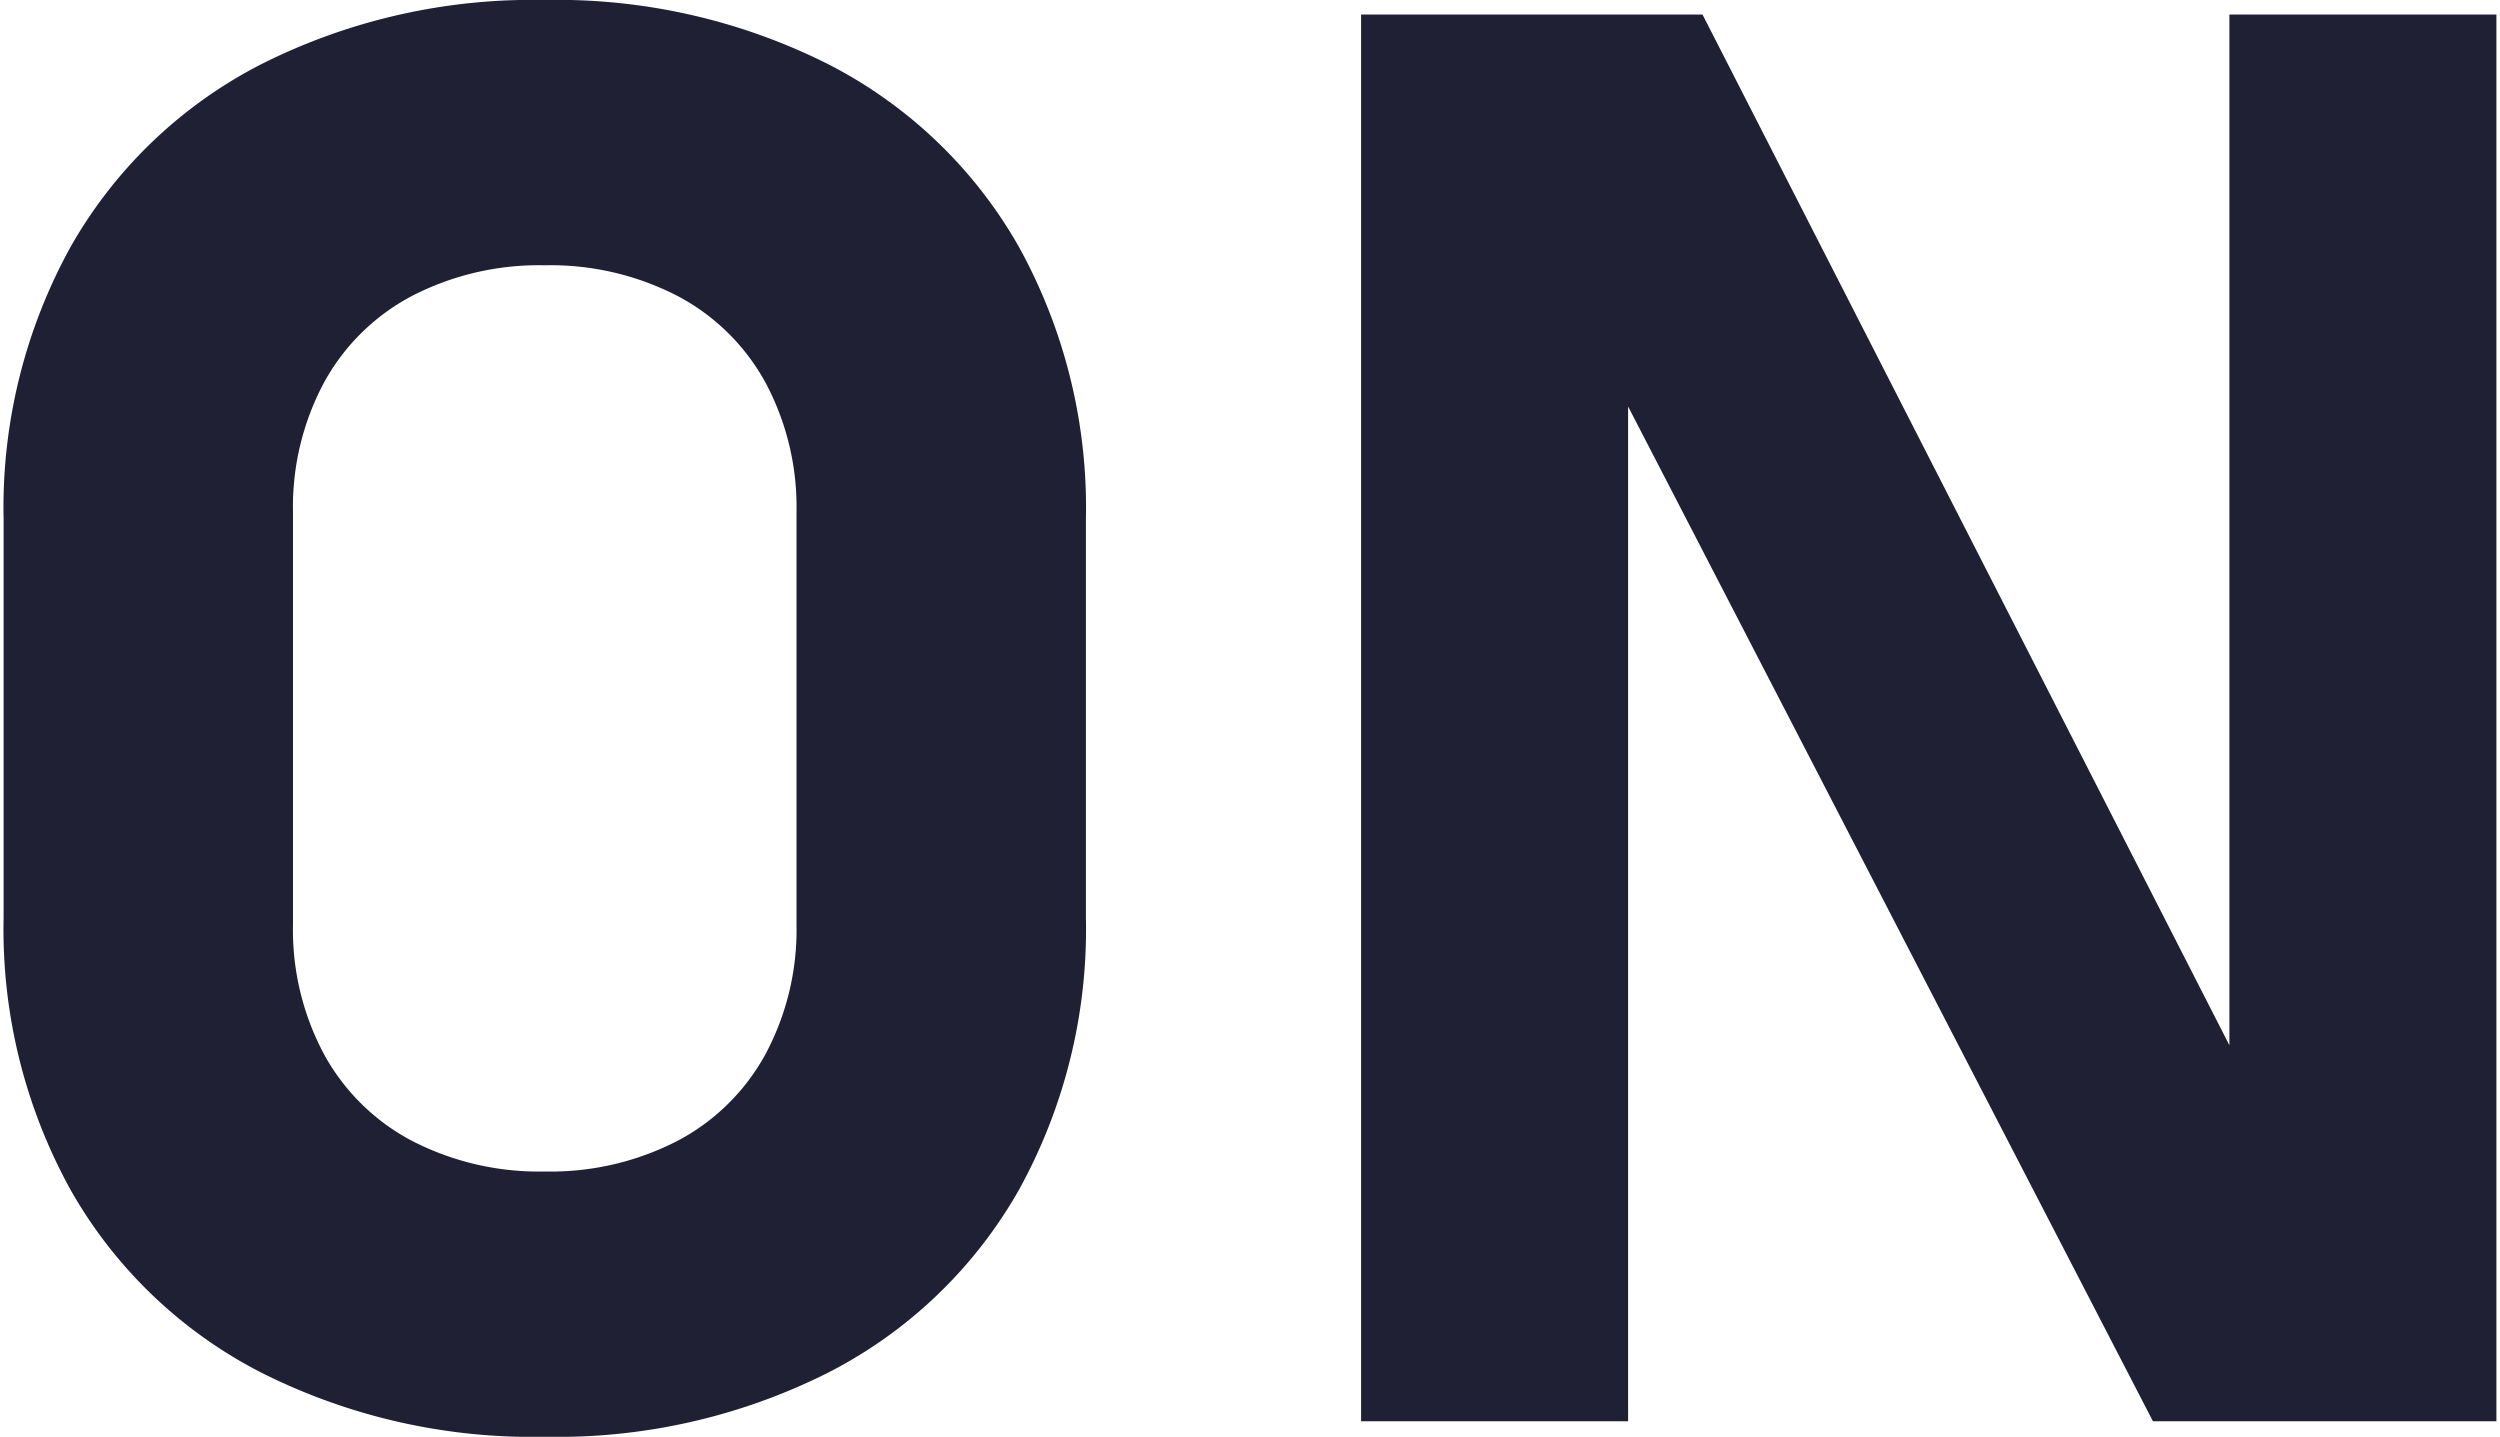
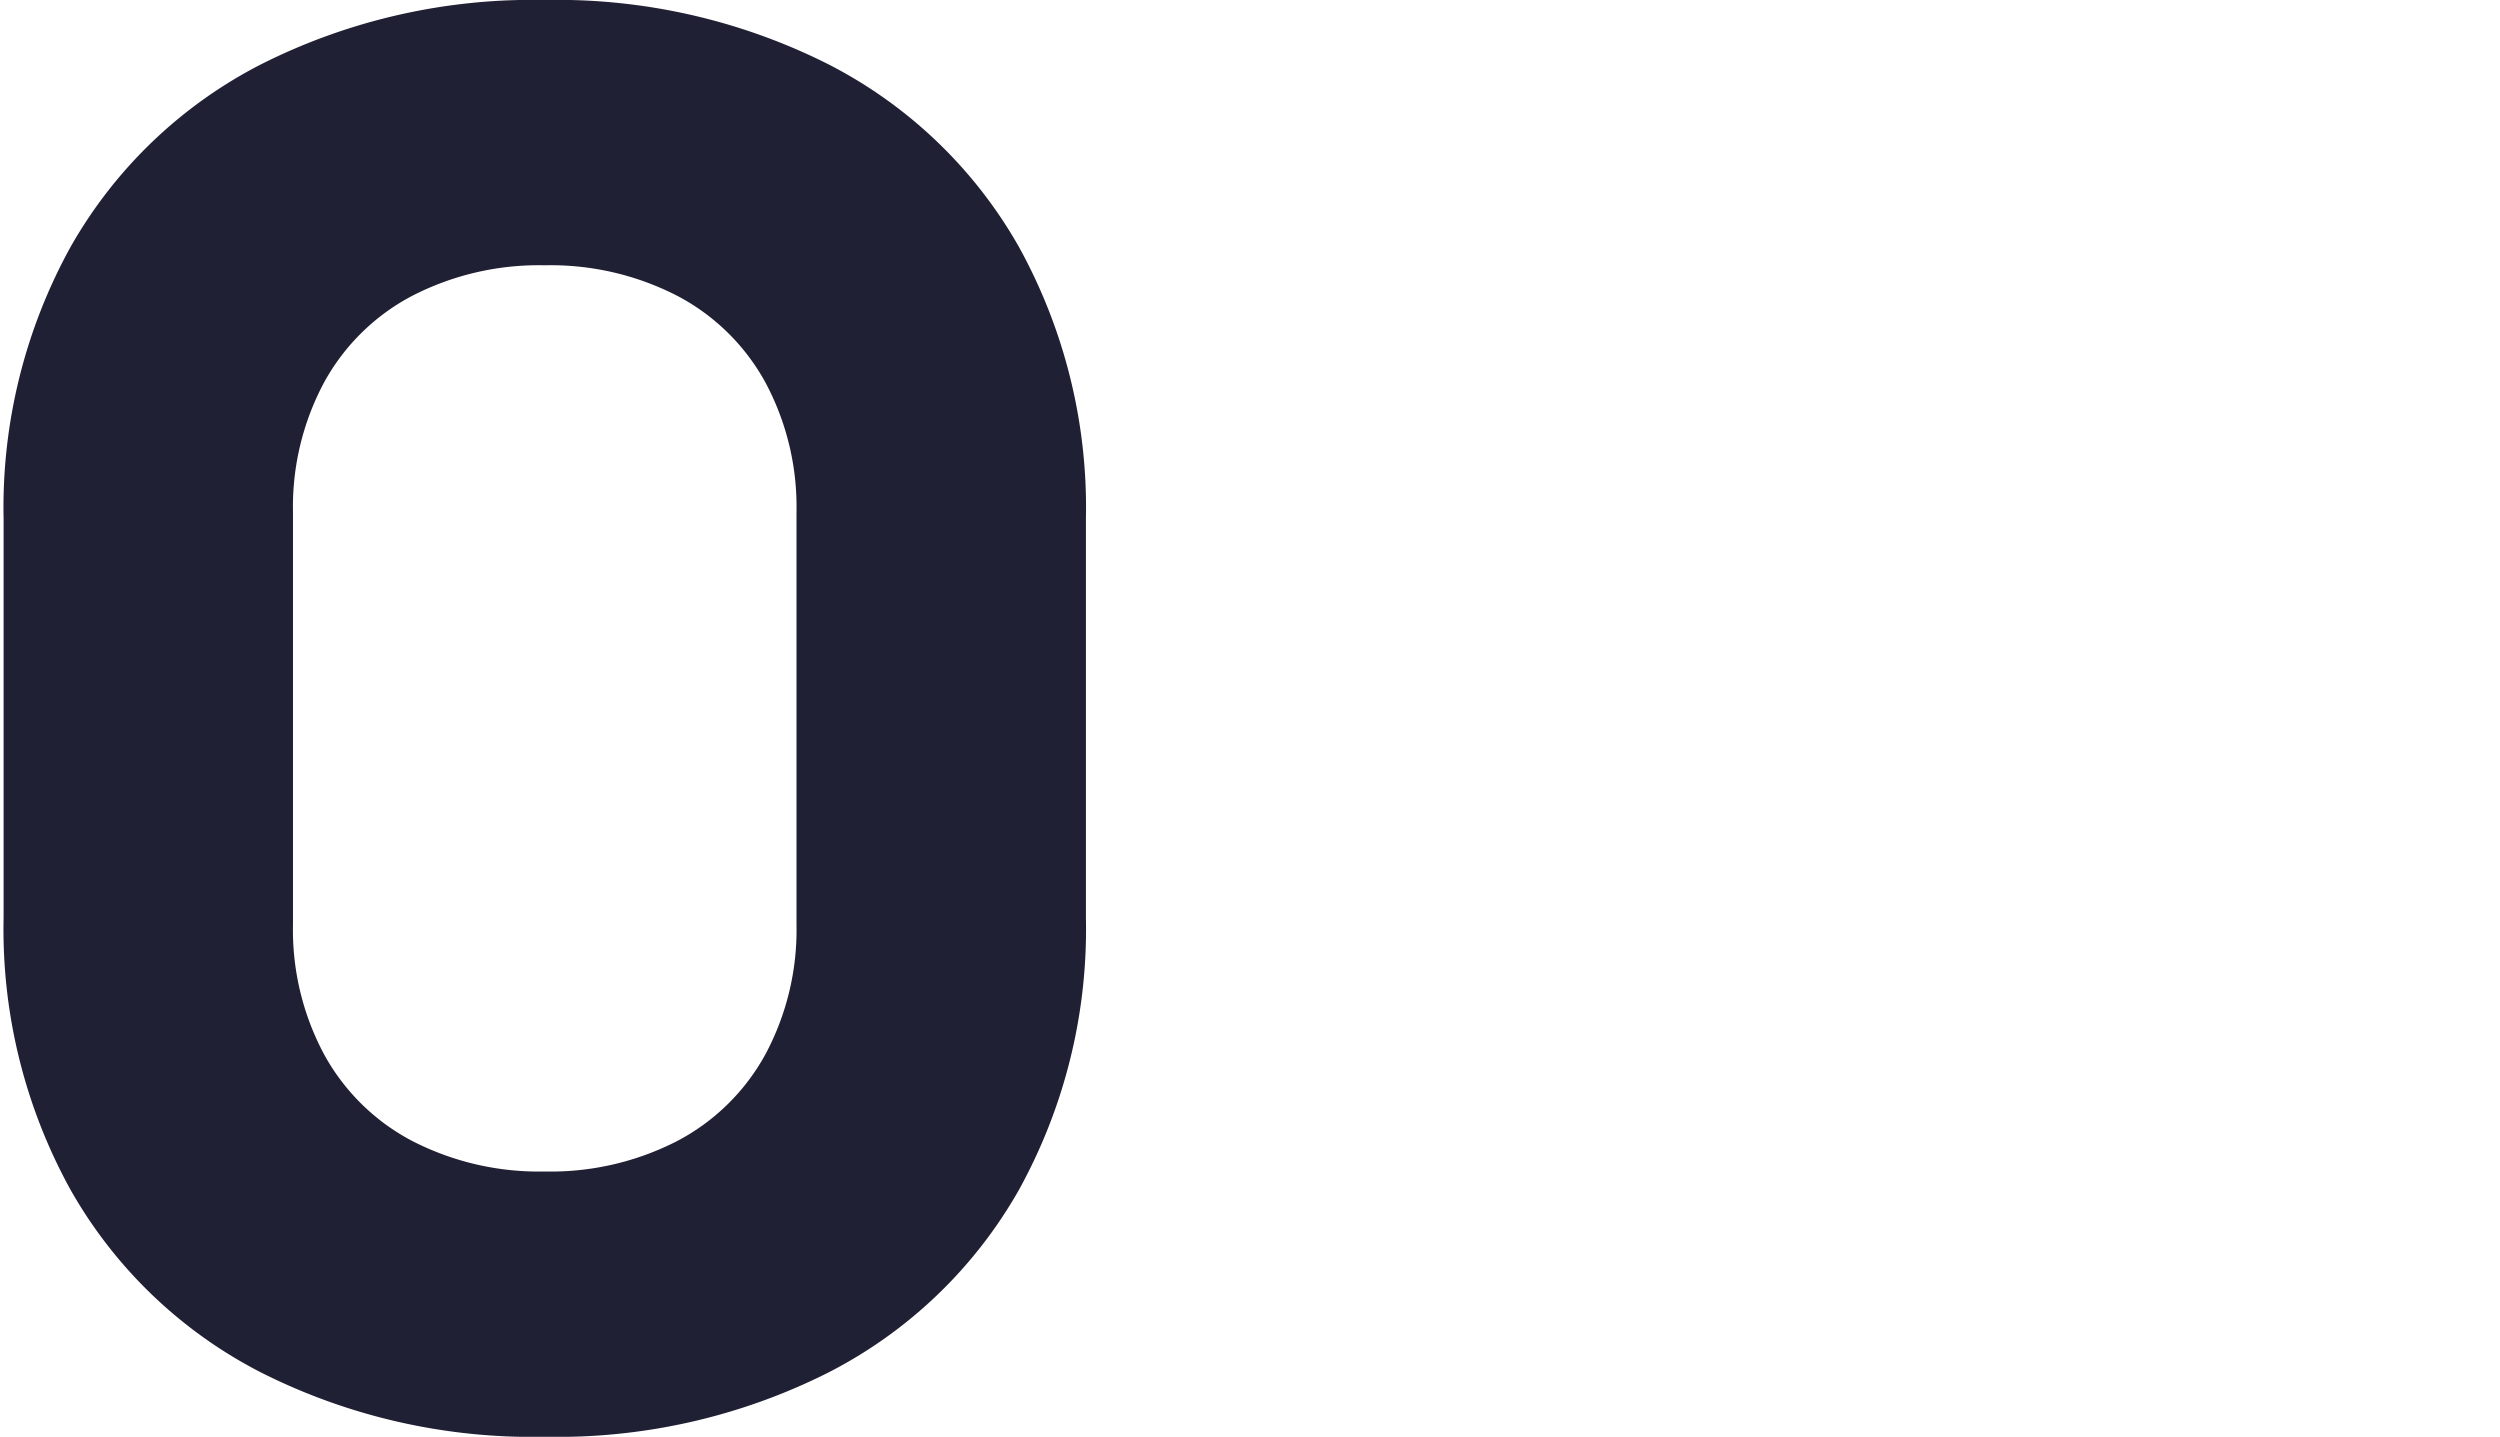
<svg xmlns="http://www.w3.org/2000/svg" id="圖層_1" data-name="圖層 1" viewBox="0 0 87 50">
  <defs>
    <style>.cls-1{fill:#202034;}</style>
  </defs>
  <path class="cls-1" d="M9.08,47.76A16.004,16.004,0,0,1,2.466,41.425,18.769,18.769,0,0,1,.125,31.941V18.06A18.775,18.775,0,0,1,2.466,8.575,16.009,16.009,0,0,1,9.08,2.241,20.969,20.969,0,0,1,18.958,0a20.969,20.969,0,0,1,9.877,2.241,16.009,16.009,0,0,1,6.614,6.334A18.775,18.775,0,0,1,37.79,18.06V31.941a18.769,18.769,0,0,1-2.341,9.484A16.005,16.005,0,0,1,28.835,47.76,20.957,20.957,0,0,1,18.958,50,20.956,20.956,0,0,1,9.08,47.76ZM23.568,39.707a7.436,7.436,0,0,0,3.068-3.016,9.169,9.169,0,0,0,1.082-4.515V17.824a9.174,9.174,0,0,0-1.082-4.515,7.439,7.439,0,0,0-3.068-3.015,9.627,9.627,0,0,0-4.611-1.062,9.628,9.628,0,0,0-4.611,1.062,7.439,7.439,0,0,0-3.068,3.015,9.174,9.174,0,0,0-1.082,4.515V32.176a9.169,9.169,0,0,0,1.082,4.515A7.436,7.436,0,0,0,14.347,39.707a9.639,9.639,0,0,0,4.611,1.061A9.639,9.639,0,0,0,23.568,39.707Z" />
-   <path class="cls-1" d="M47.366.505H59.247l19.187,37.534-.851.876V.505h9.292V49.461H74.923l-19.116-36.96.851-.877V49.461h-9.292Z" />
</svg>